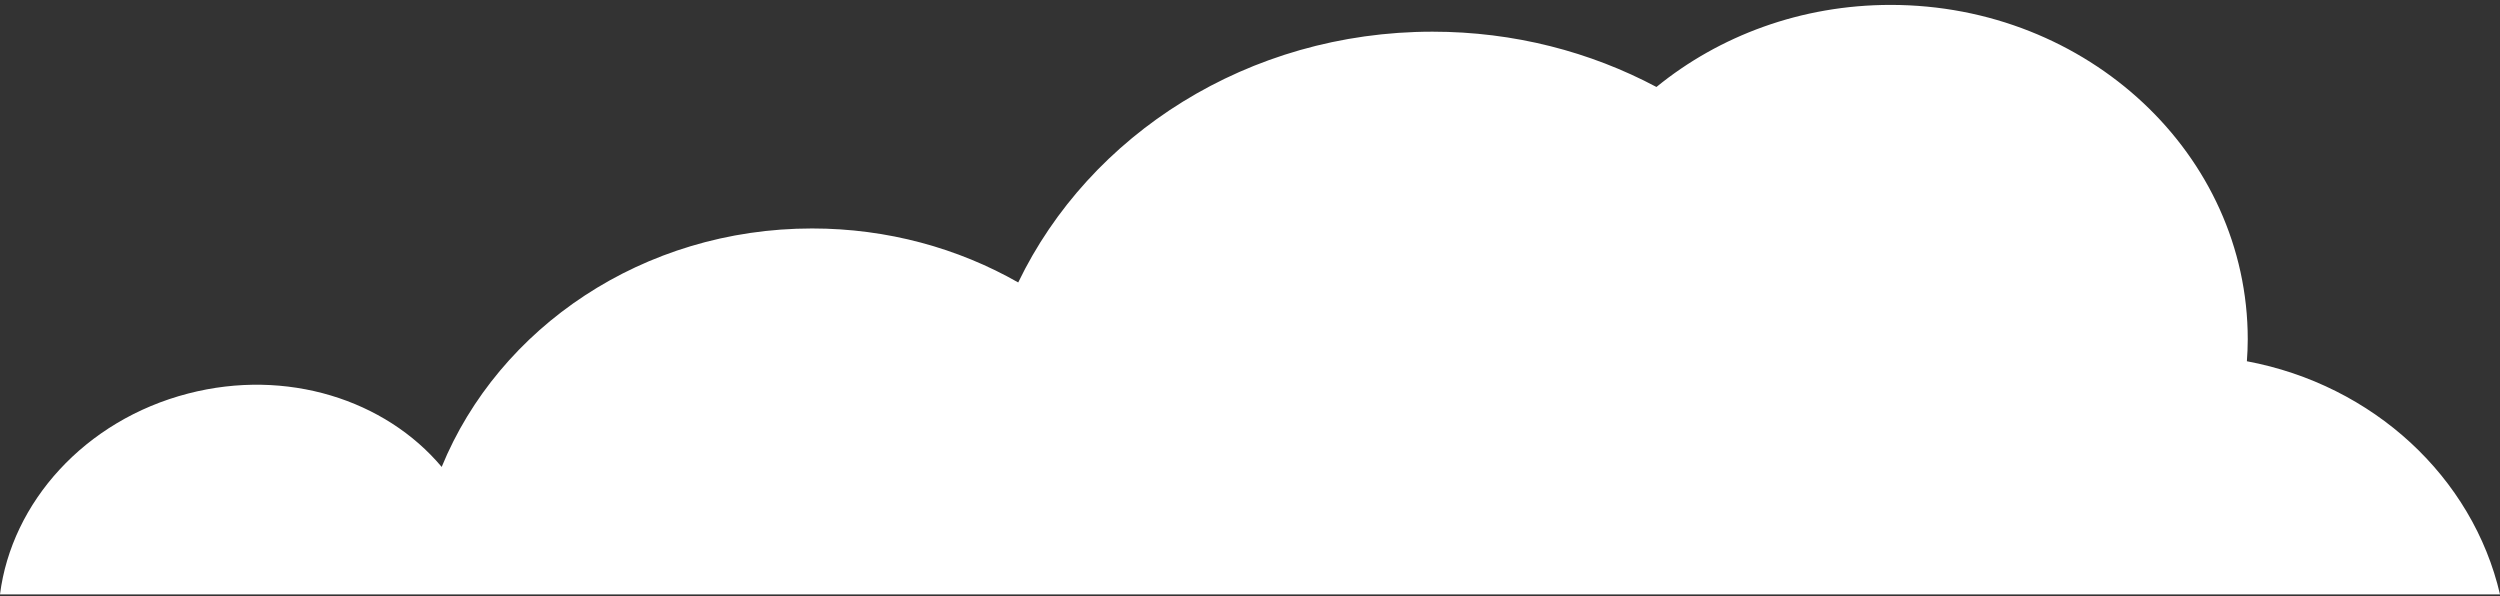
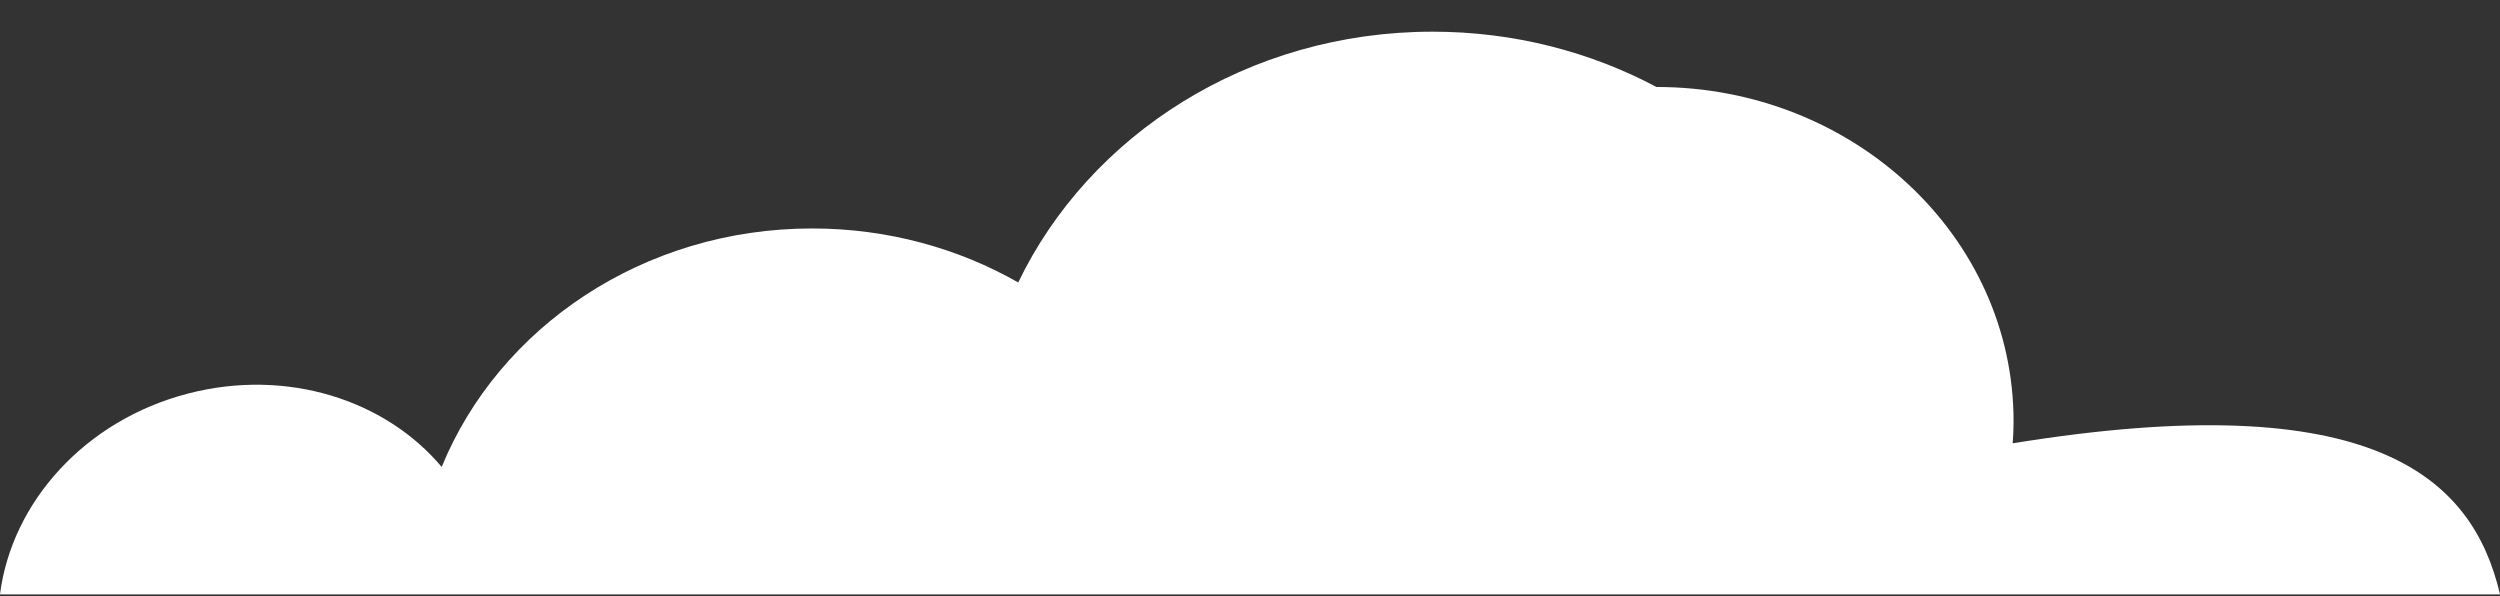
<svg xmlns="http://www.w3.org/2000/svg" version="1.1" baseProfile="tiny" id="Ebene_1" x="0px" y="0px" viewBox="0 0 520 124" overflow="visible" xml:space="preserve">
  <rect x="0" y="0" width="520" height="124" fill="#333333" stroke="none" />
-   <path fill="#FFFFFF" d="M520,123.63H0c2.41-19.07,17.57-36.2,39.15-41.78c20.5-5.31,40.98,1.3,52.72,15.27  c11.89-29.01,41.9-49.6,77.05-49.6c15.7,0,30.37,4.11,42.87,11.23c14.82-30.75,47.82-52.16,86.18-52.16  c16.94,0,32.82,4.19,46.57,11.5c13.04-10.63,30.07-17.07,48.71-17.07c41.02,0,74.28,31.14,74.28,69.56c0,1.53-0.07,3.05-0.18,4.56  C493.59,80.05,514.32,99.2,520,123.63z" />
+   <path fill="#FFFFFF" d="M520,123.63H0c2.41-19.07,17.57-36.2,39.15-41.78c20.5-5.31,40.98,1.3,52.72,15.27  c11.89-29.01,41.9-49.6,77.05-49.6c15.7,0,30.37,4.11,42.87,11.23c14.82-30.75,47.82-52.16,86.18-52.16  c16.94,0,32.82,4.19,46.57,11.5c41.02,0,74.28,31.14,74.28,69.56c0,1.53-0.07,3.05-0.18,4.56  C493.59,80.05,514.32,99.2,520,123.63z" />
</svg>